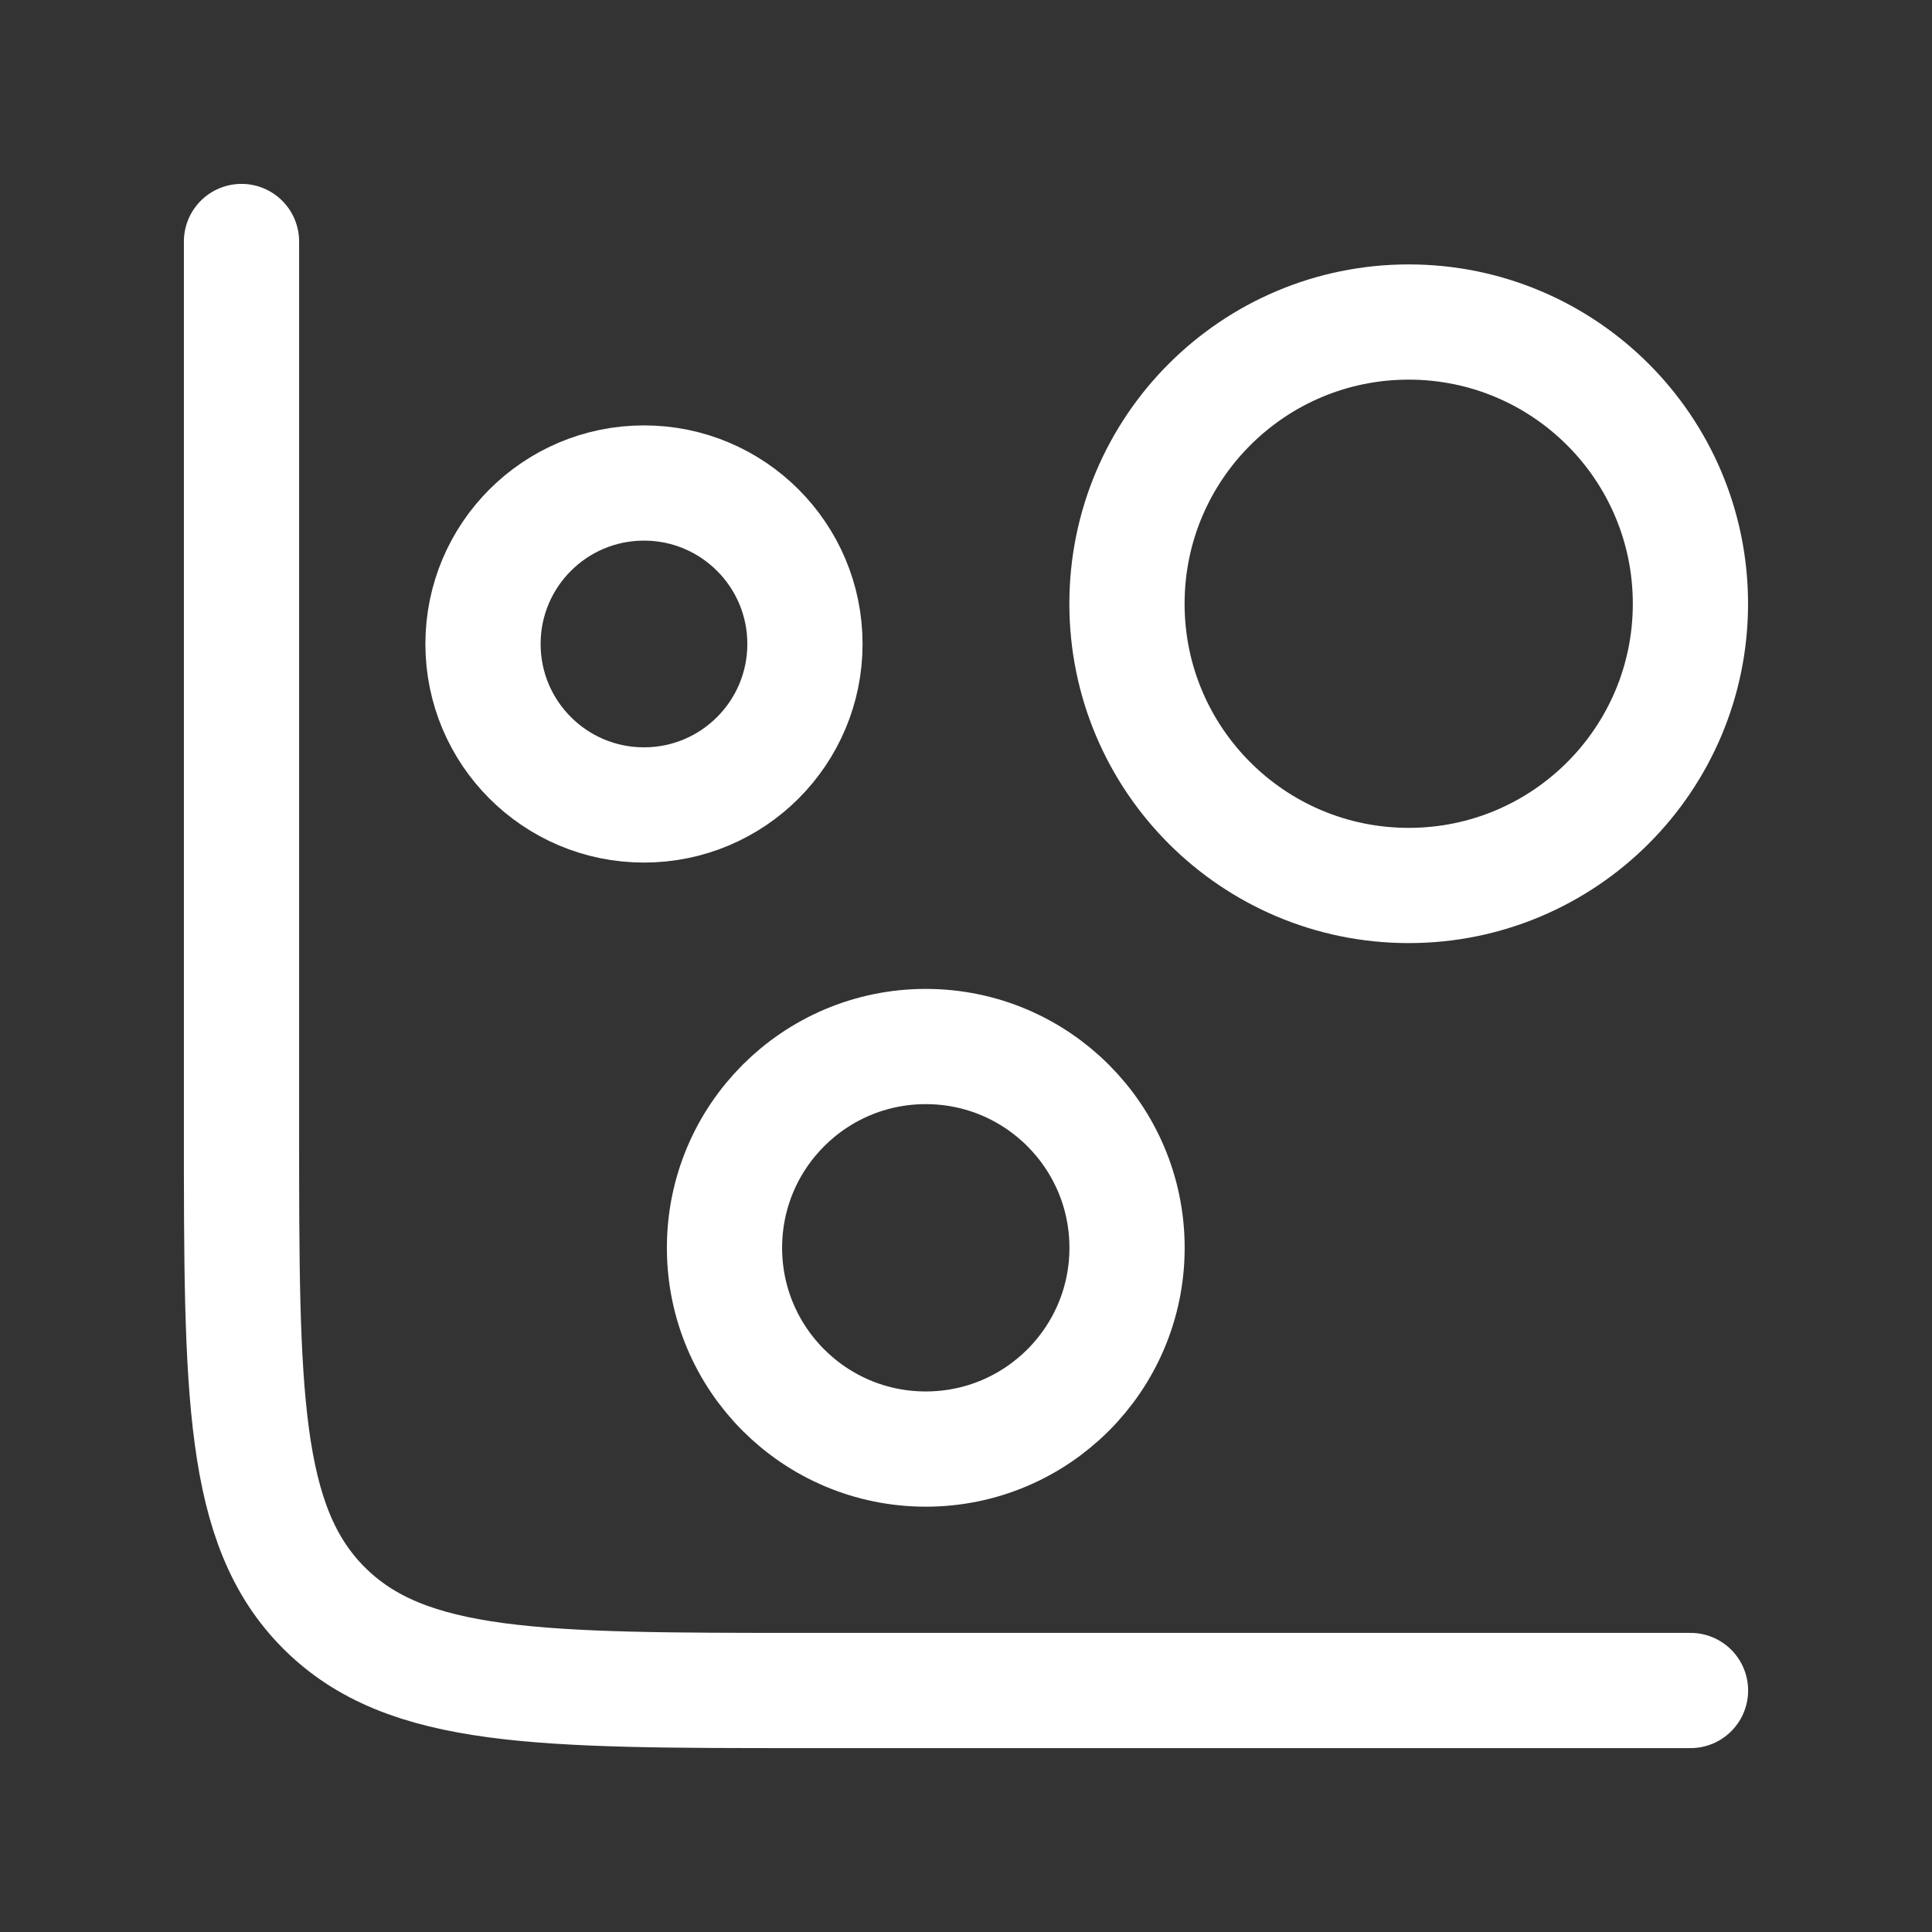
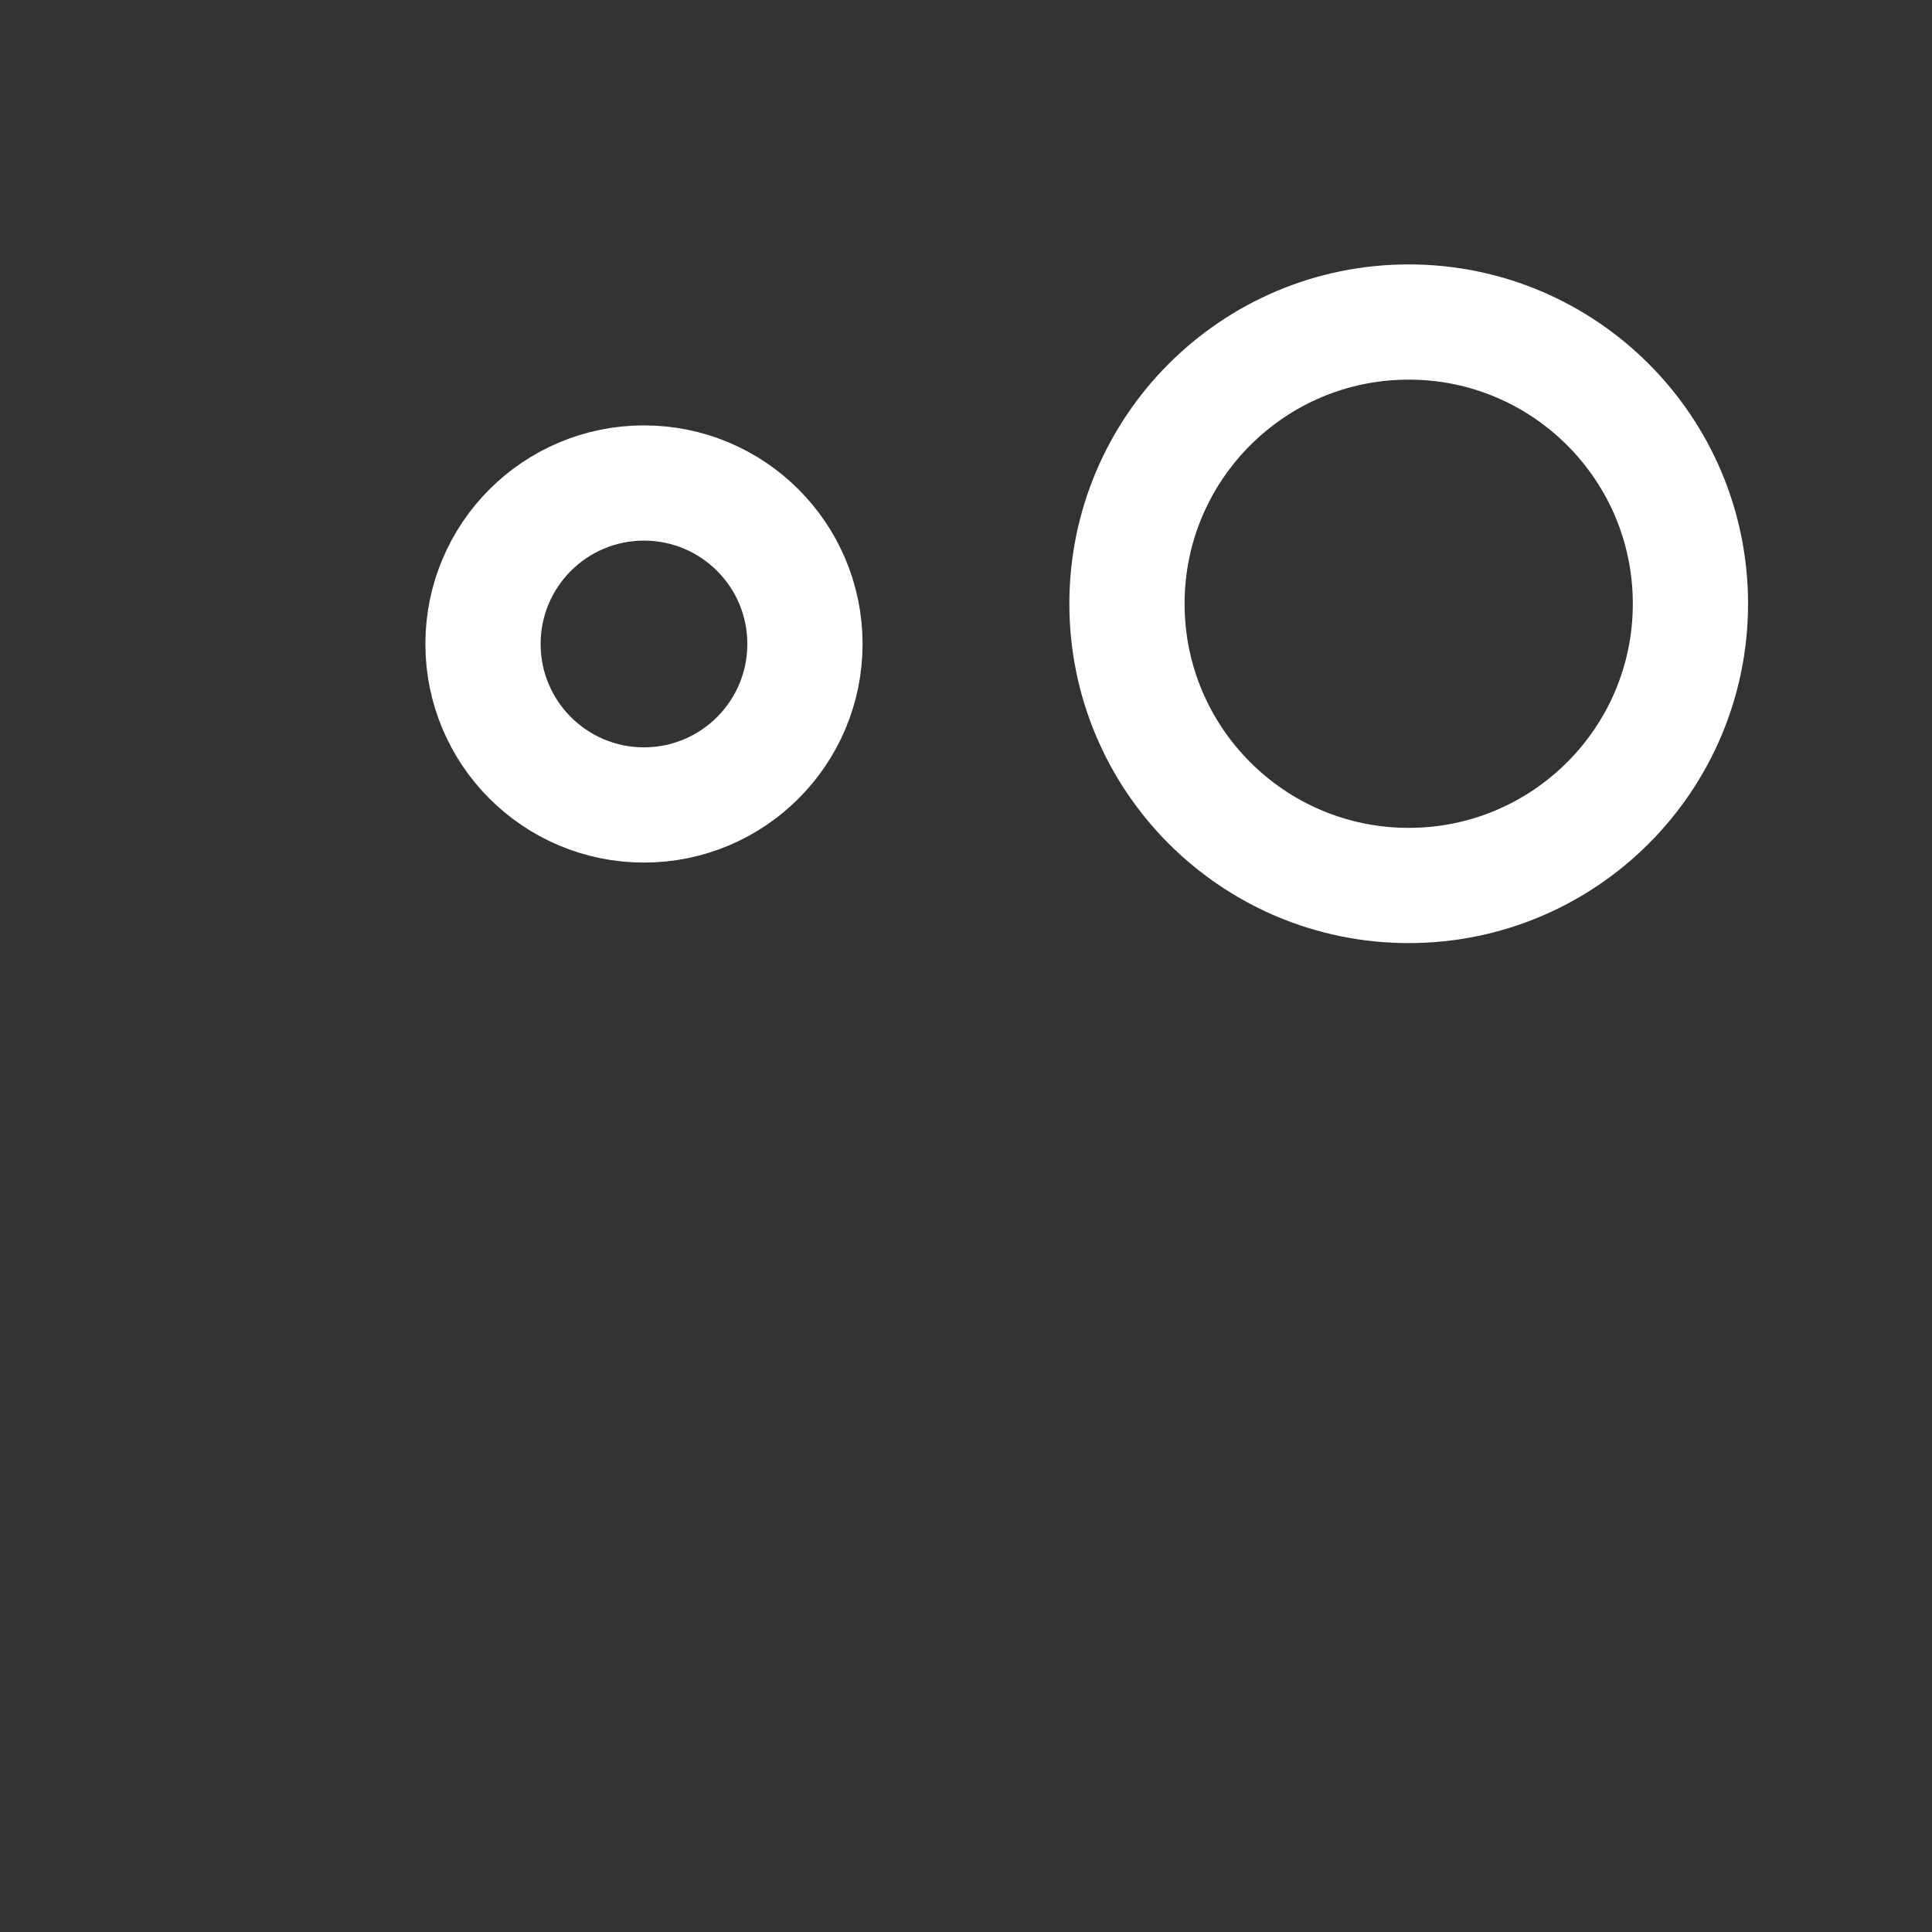
<svg xmlns="http://www.w3.org/2000/svg" width="28" height="28" viewBox="0 0 28 28" fill="none">
  <rect x="0" y="0" width="28" height="28" fill="#333333" stroke="none" />
-   <path d="M24.5 24.5H11.667C7.817 24.5 5.892 24.5 4.696 23.304C3.5 22.108 3.5 20.183 3.5 16.333V3.5" stroke="white" stroke-width="1.67" stroke-linecap="round" />
  <circle cx="9.333" cy="9.333" r="2.333" stroke="white" stroke-width="1.67" />
-   <circle cx="13.417" cy="18.084" r="2.917" stroke="white" stroke-width="1.67" />
  <circle cx="20.416" cy="8.75" r="4.083" stroke="white" stroke-width="1.67" />
</svg>